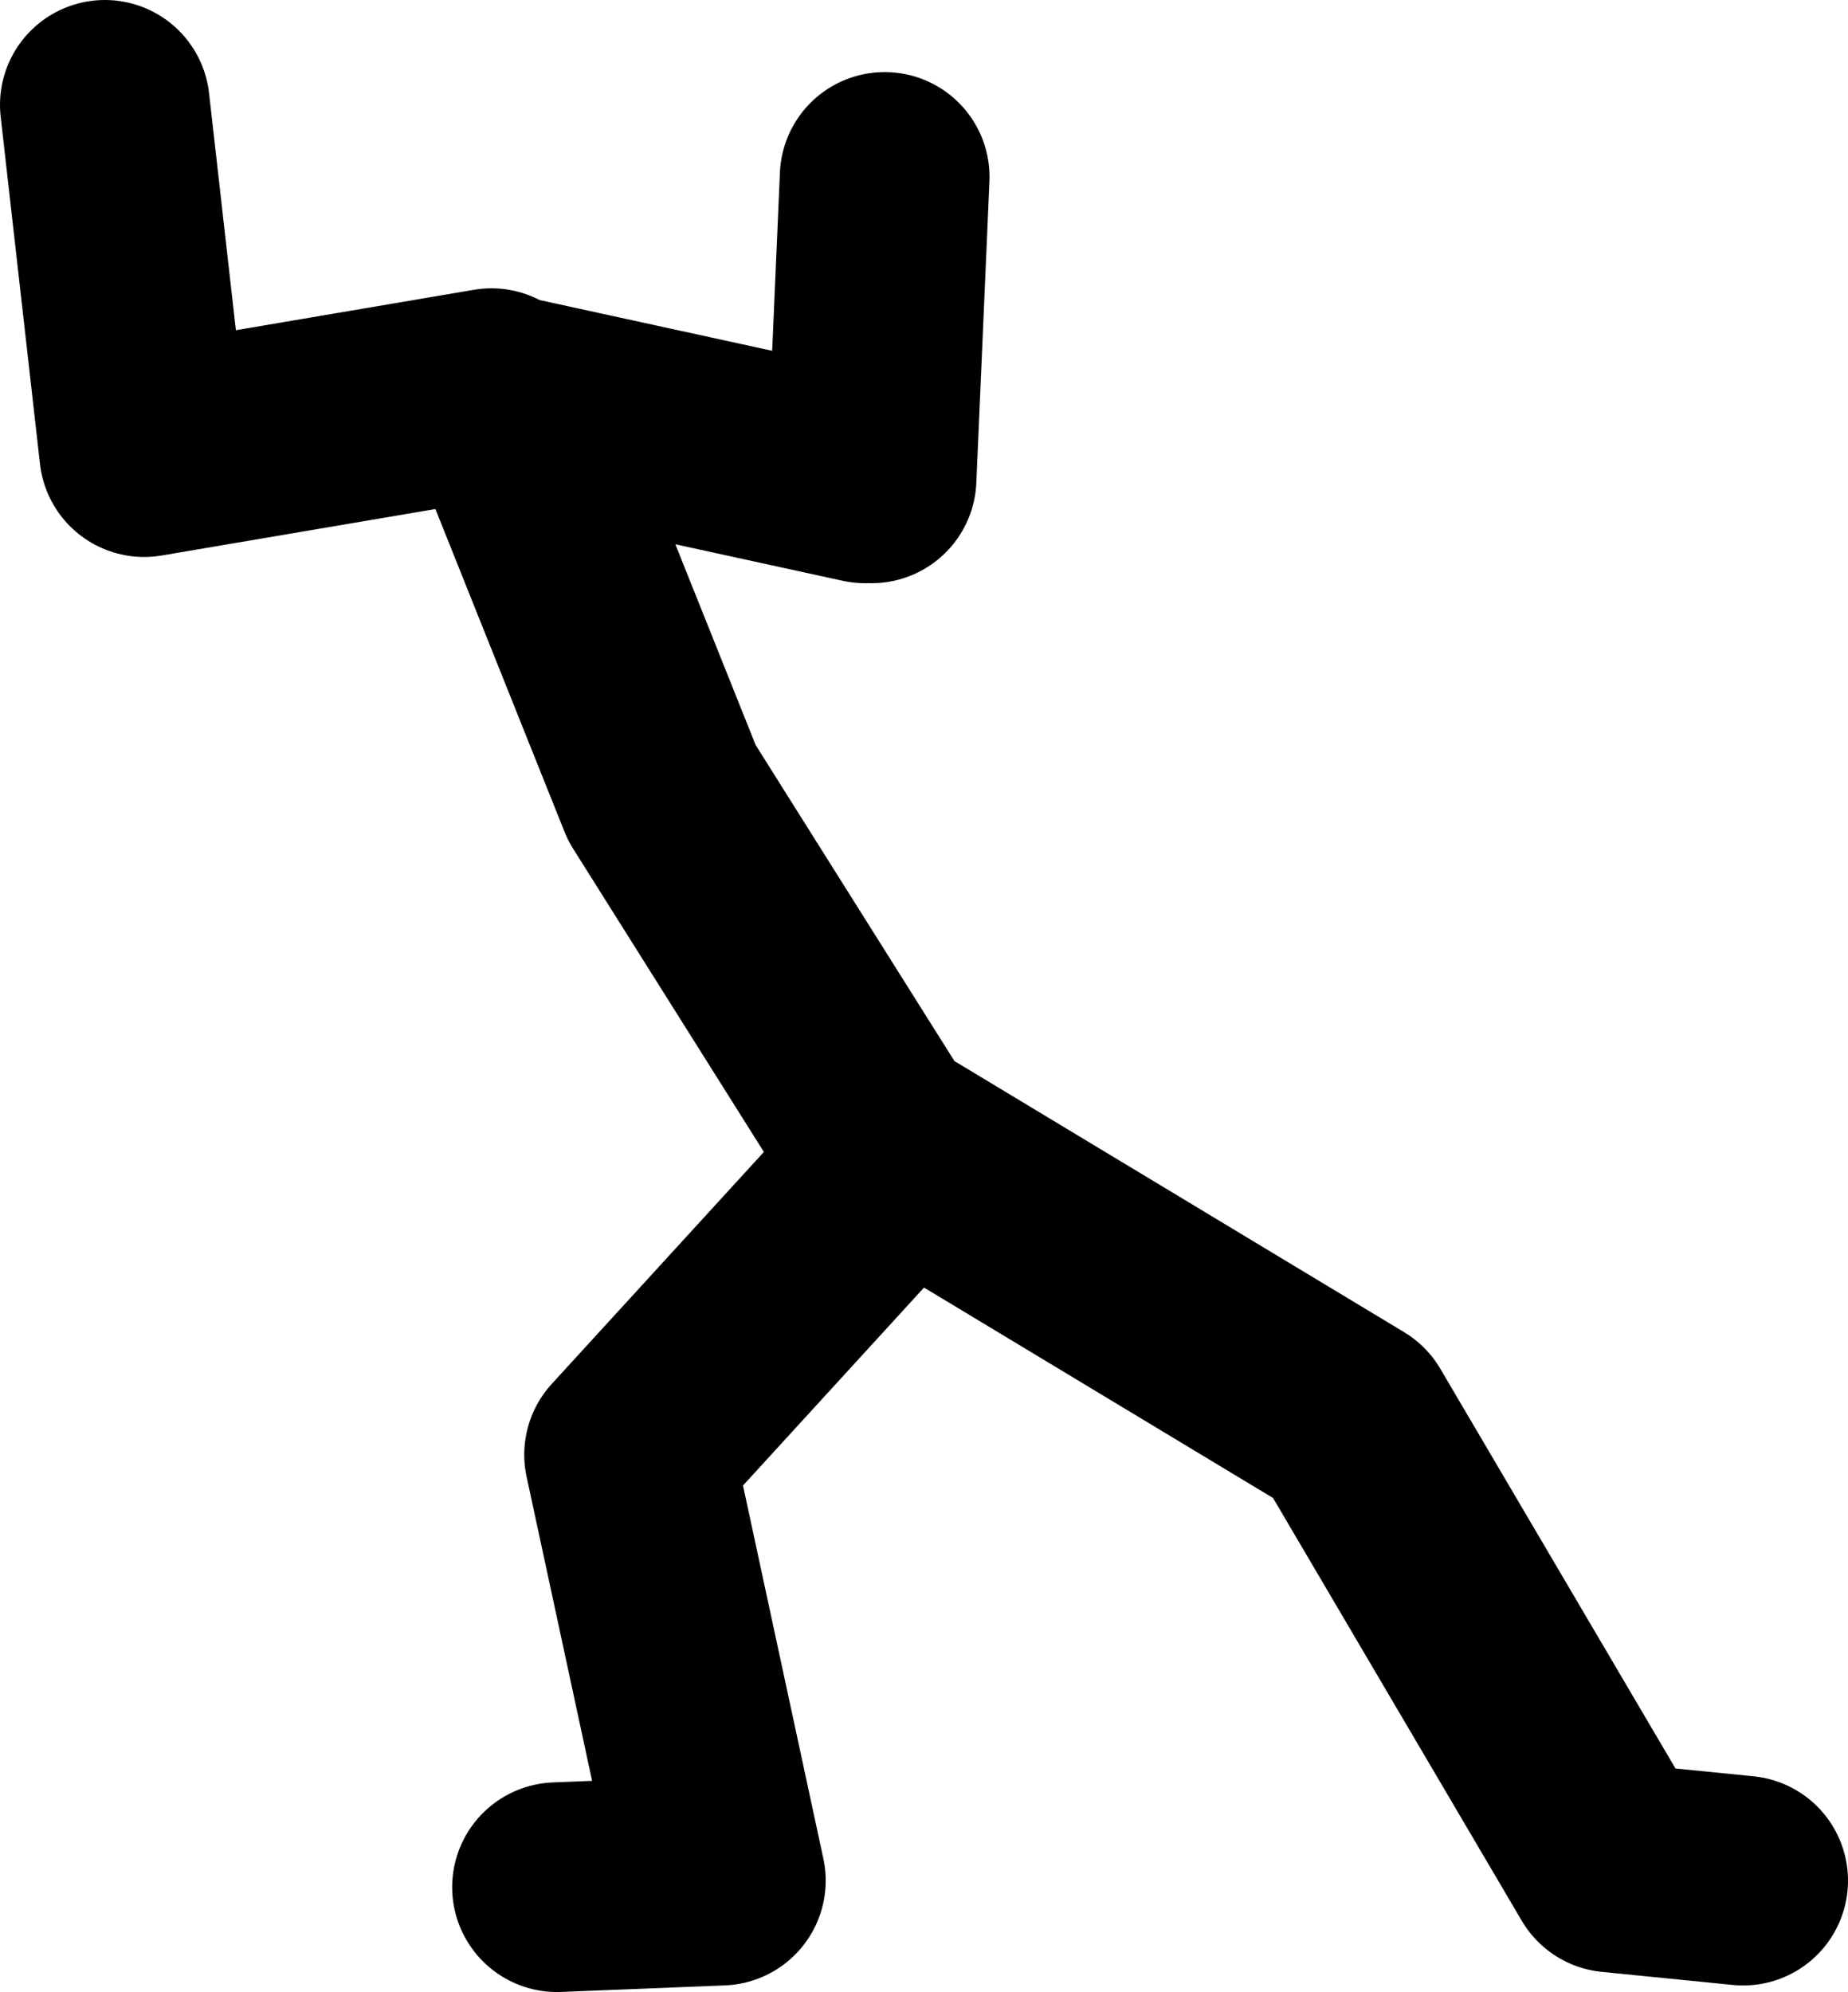
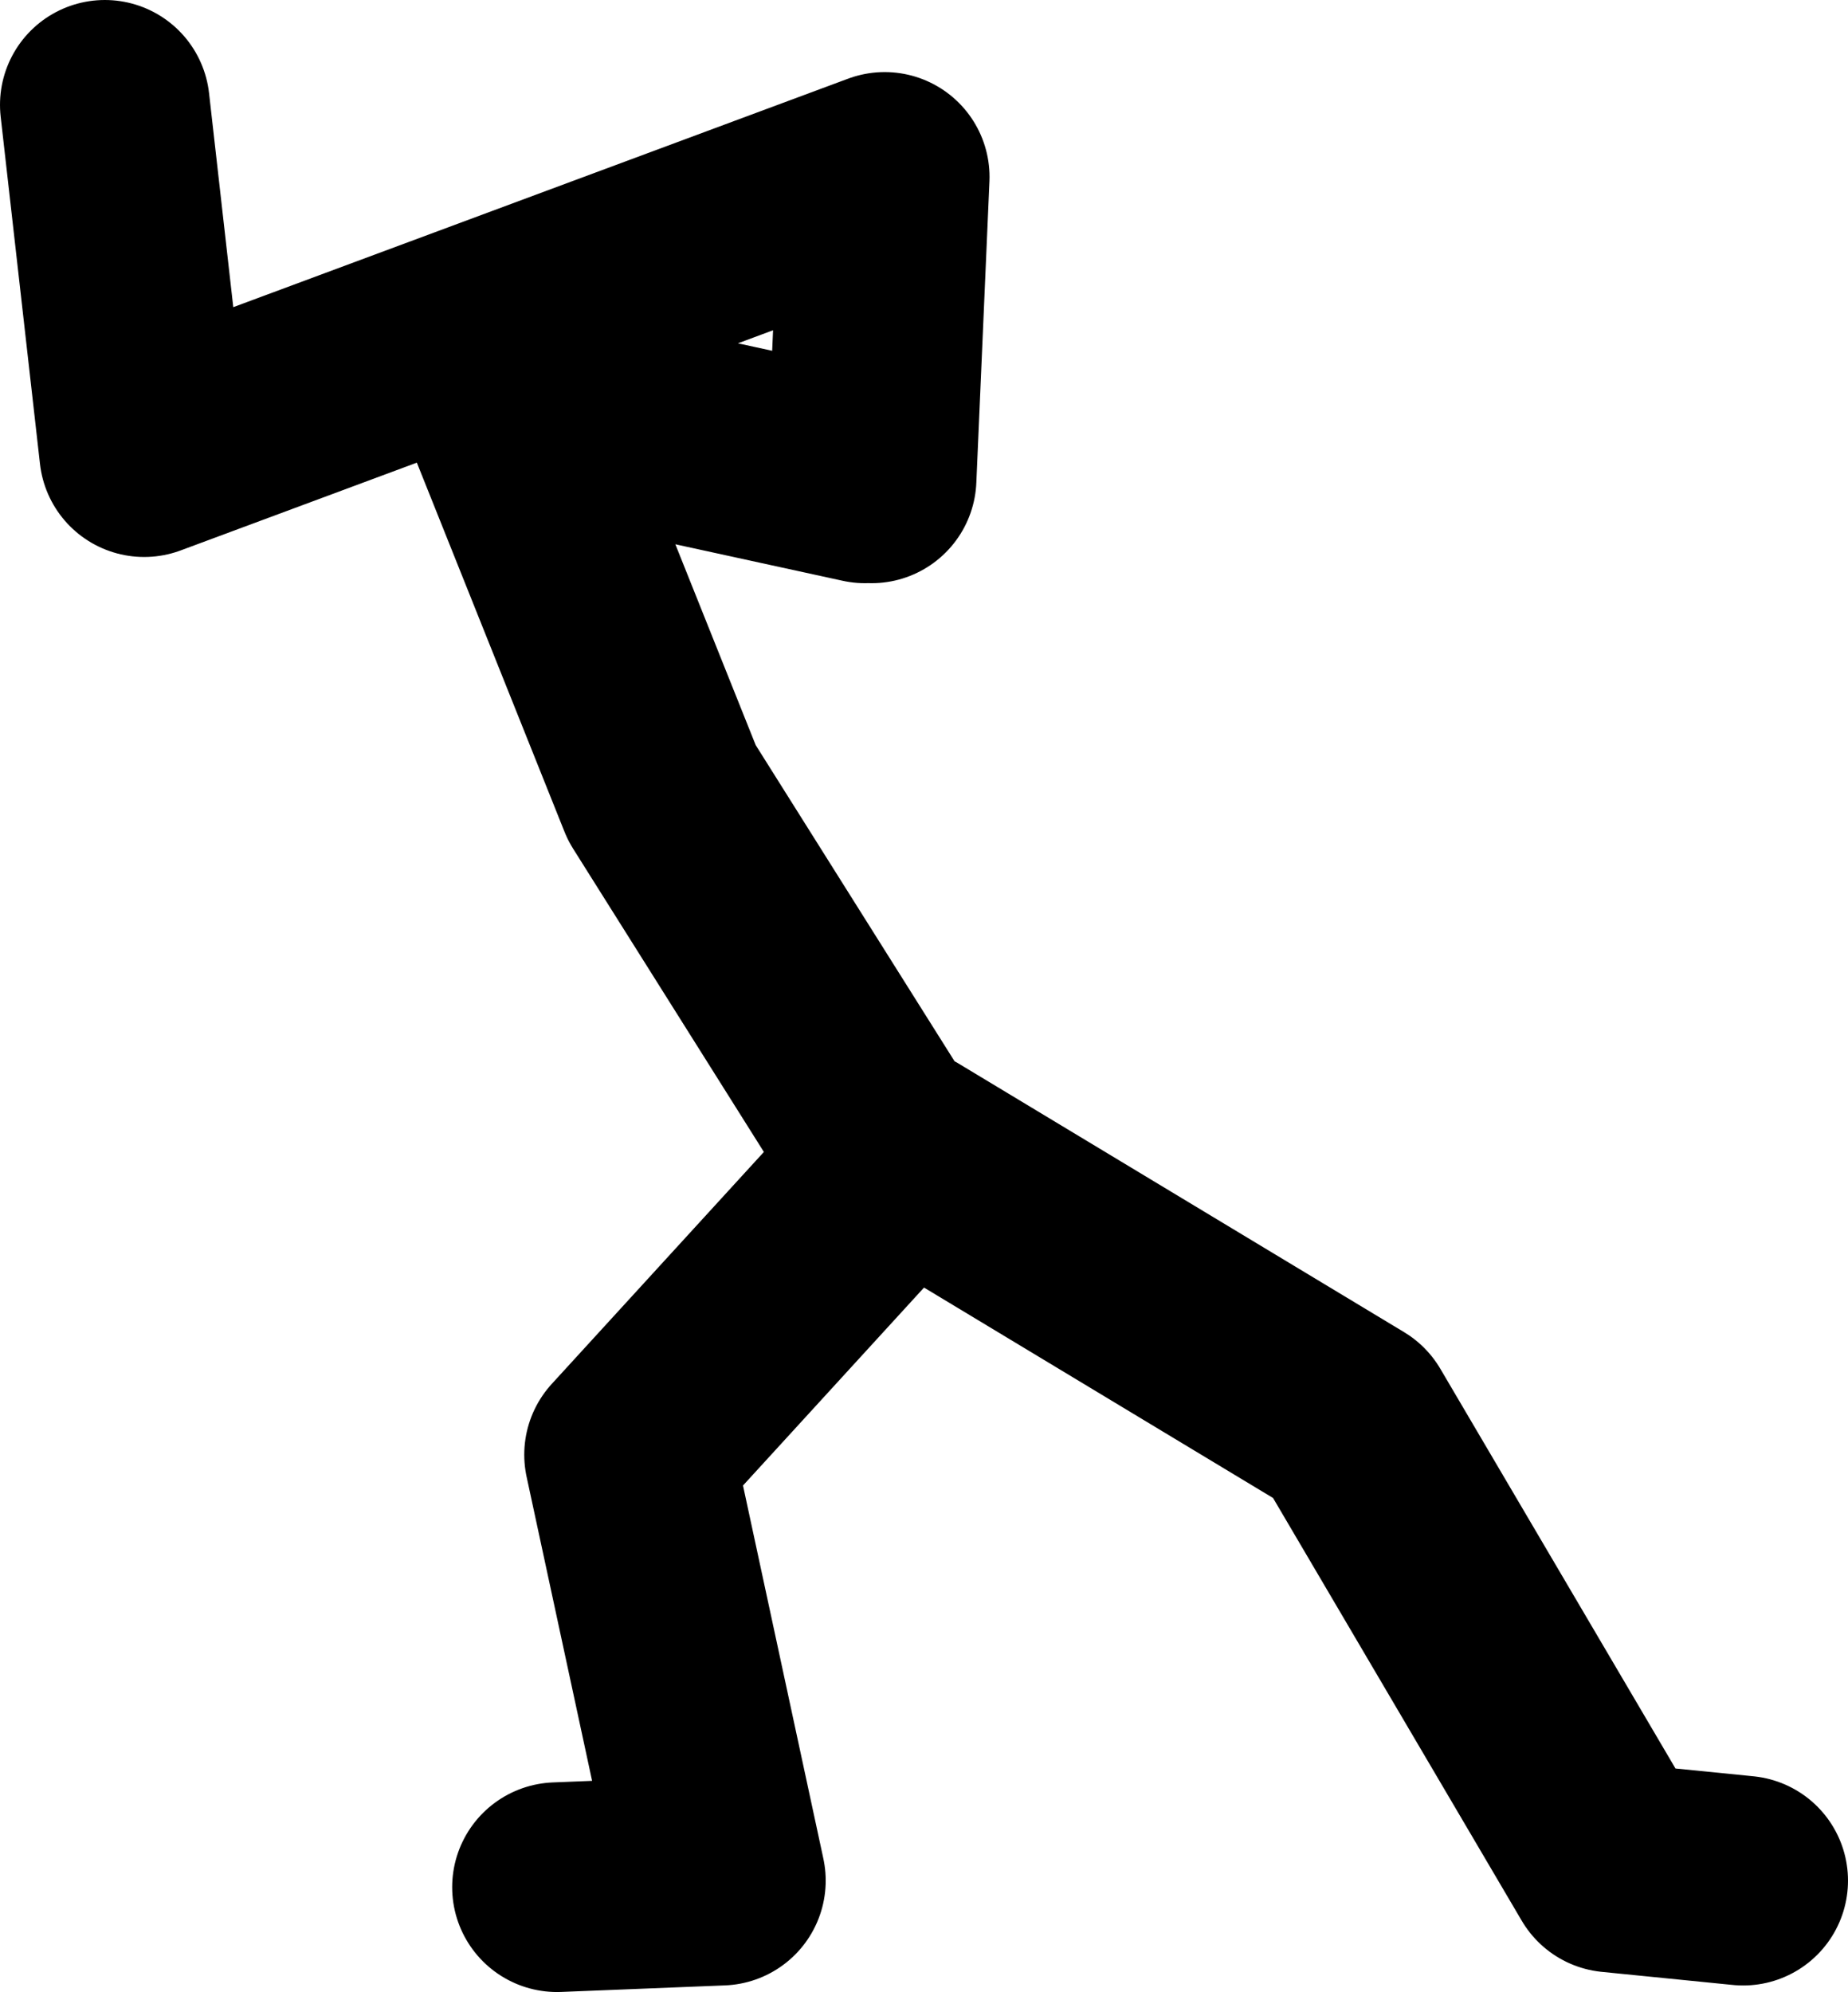
<svg xmlns="http://www.w3.org/2000/svg" height="76.0px" width="70.5px">
  <g transform="matrix(1.0, 0.0, 0.0, 1.0, 64.5, 116.25)">
-     <path d="M-31.5 -98.0 L-45.25 -101.0 -39.25 -86.0 -30.35 -71.85 -30.0 -72.25 -13.0 -62.0 -3.0 -45.0 2.0 -44.5 M-43.25 -44.25 L-37.0 -44.5 -40.5 -60.75 -30.35 -71.85 M-31.25 -98.0 L-30.75 -109.5 M-45.75 -101.25 L-59.0 -99.0 -60.5 -112.25" fill="none" stroke="#000000" stroke-linecap="round" stroke-linejoin="round" stroke-width="8.0" />
+     <path d="M-31.5 -98.0 L-45.25 -101.0 -39.25 -86.0 -30.35 -71.85 -30.0 -72.25 -13.0 -62.0 -3.0 -45.0 2.0 -44.5 M-43.25 -44.25 L-37.0 -44.5 -40.5 -60.75 -30.35 -71.85 M-31.25 -98.0 L-30.75 -109.5 L-59.0 -99.0 -60.5 -112.25" fill="none" stroke="#000000" stroke-linecap="round" stroke-linejoin="round" stroke-width="8.0" />
  </g>
</svg>